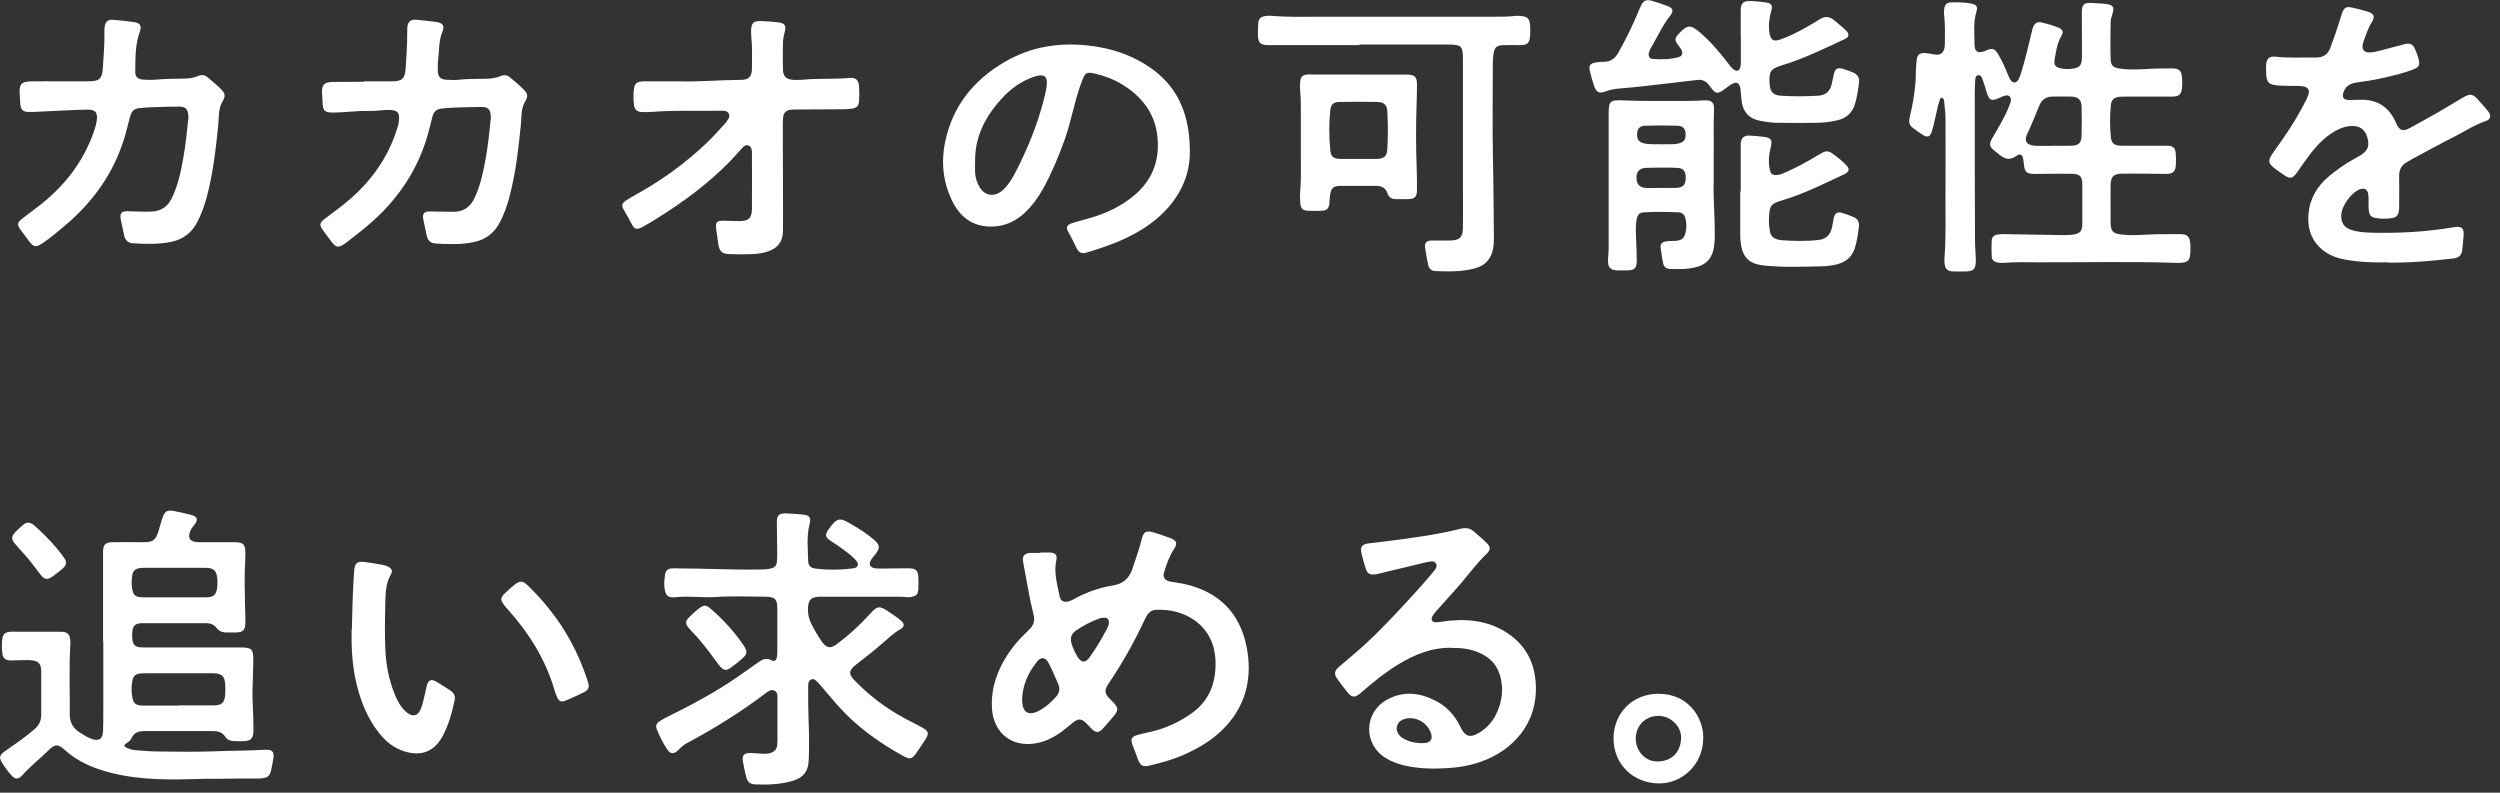
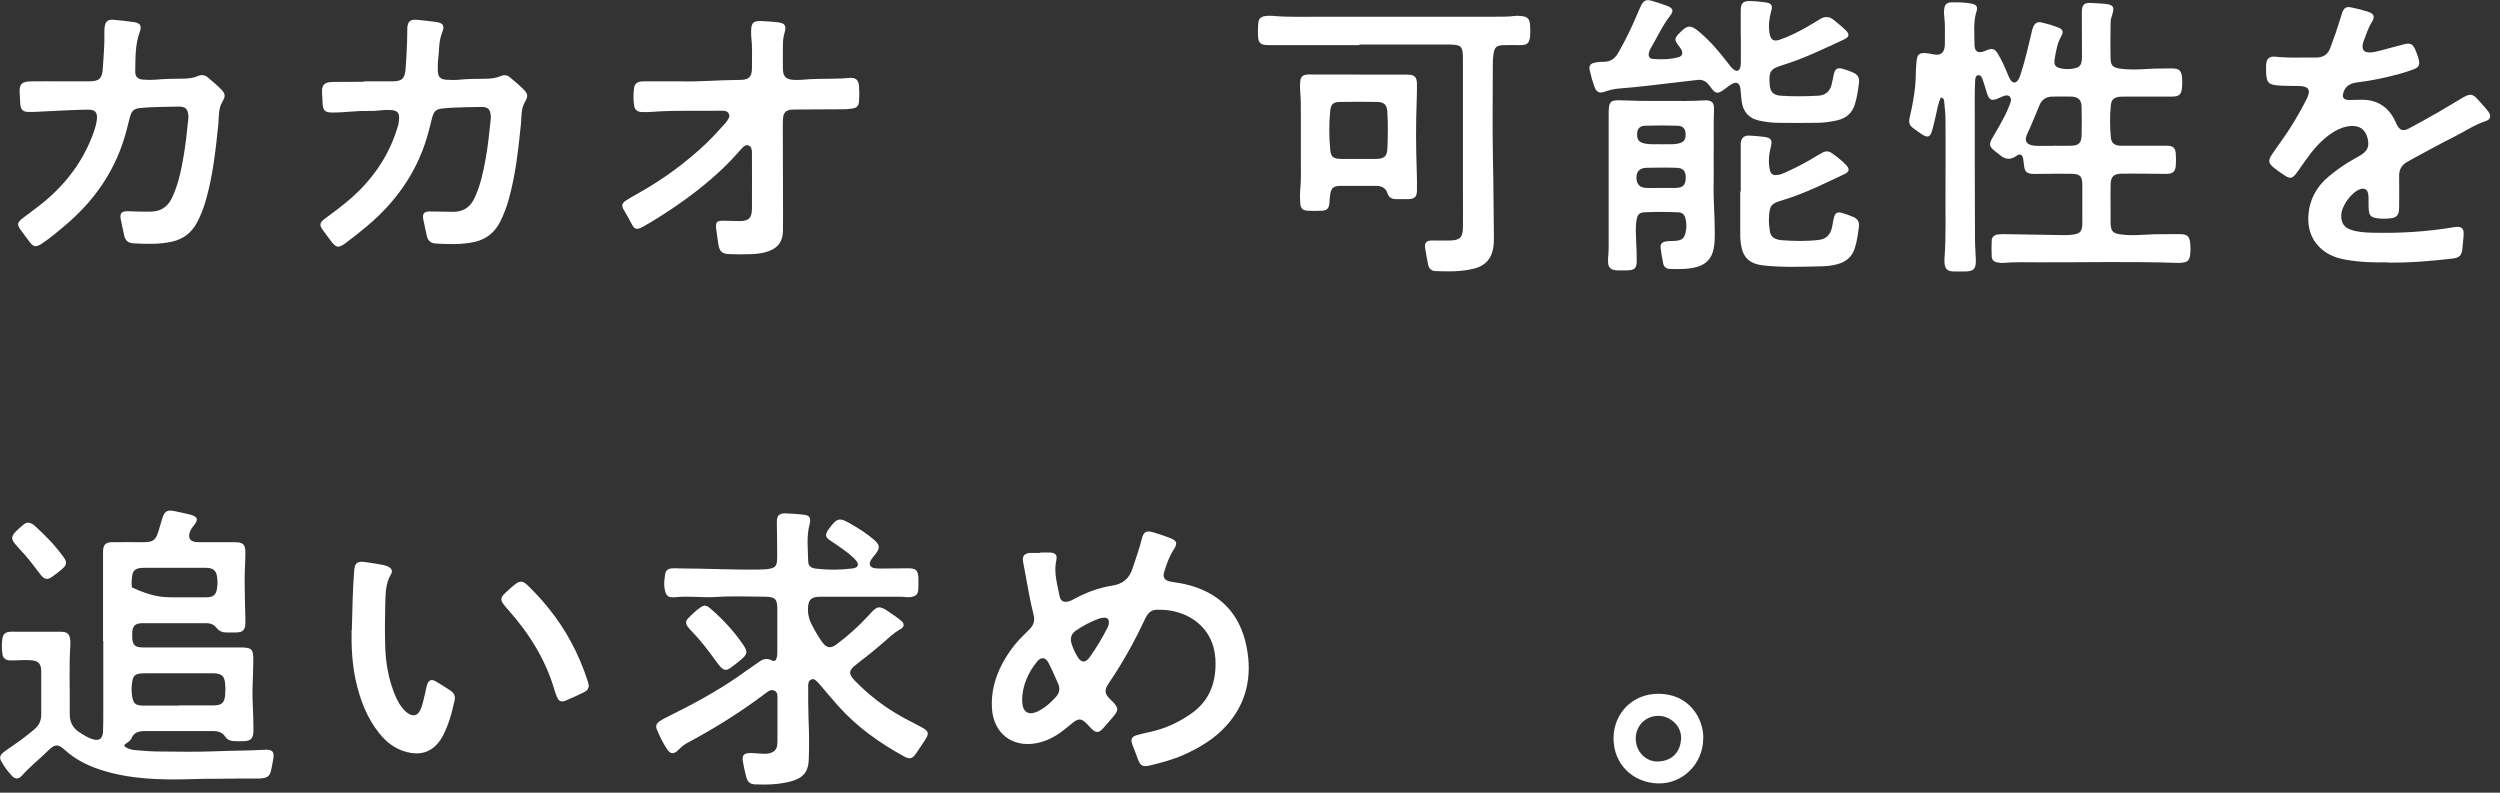
<svg xmlns="http://www.w3.org/2000/svg" width="205" height="65" viewBox="0 0 205 65" fill="none">
  <rect x="0" y="0" width="205" height="65" fill="#333333" stroke="none" />
  <g clip-path="url(#clip0_319_9260)">
    <g clip-path="url(#clip1_319_9260)">
      <path d="M159.15 8C158.93 8.45 158.87 8.91 158.76 9.37C158.65 9.84 158.55 10.32 158.41 10.78C158.27 11.24 158.05 11.3 157.64 11.04C157.43 10.9 157.22 10.76 157.02 10.61C156.56 10.29 156.48 10.11 156.61 9.56C156.81 8.72 156.96 7.87 157.05 7.01C157.11 6.45 157.08 5.9 157.13 5.34C157.19 4.61 157.17 4.19 158.25 4.4C158.41 4.43 158.57 4.47 158.73 4.48C159.11 4.52 159.35 4.35 159.44 3.97C159.48 3.81 159.48 3.65 159.48 3.49C159.48 2.74 159.51 1.98 159.42 1.23C159.4 1.09 159.4 0.94 159.42 0.8C159.46 0.35 159.62 0.2 160.07 0.19C160.61 0.19 161.15 0.19 161.68 0.3C162.06 0.38 162.19 0.55 162.08 0.91C161.79 1.81 161.91 2.73 161.91 3.64C161.91 4.25 162.19 4.4 162.75 4.19C162.8 4.17 162.85 4.14 162.9 4.12C163.37 3.93 163.58 3.99 163.84 4.43C164.14 4.94 164.39 5.48 164.61 6.03C164.68 6.2 164.75 6.37 164.84 6.52C165.05 6.85 165.31 6.85 165.51 6.52C165.61 6.35 165.67 6.16 165.73 5.97C166.08 4.87 166.33 3.75 166.6 2.63C166.63 2.51 166.65 2.38 166.7 2.27C166.84 1.89 167.06 1.75 167.45 1.85C167.89 1.95 168.32 2.08 168.74 2.24C169.16 2.4 169.24 2.6 169.01 2.99C168.69 3.55 168.6 4.18 168.49 4.79C168.39 5.37 168.54 5.53 169.11 5.63C169.45 5.69 169.79 5.67 170.13 5.6C170.49 5.52 170.65 5.36 170.7 4.98C170.72 4.8 170.72 4.62 170.72 4.44C170.72 3.31 170.71 2.17 170.71 1.04C170.71 0.35 170.9 0.19 171.6 0.25C171.98 0.28 172.36 0.28 172.73 0.33C173.29 0.41 173.39 0.6 173.22 1.14C173.14 1.38 173.07 1.63 173.07 1.88C173.06 2.85 173.04 3.82 173.07 4.79C173.08 5.38 173.26 5.54 173.85 5.63C174.57 5.73 175.29 5.7 176 5.66C176.7 5.61 177.4 5.62 178.1 5.61C178.69 5.61 178.88 5.79 178.93 6.37C178.95 6.62 178.95 6.87 178.93 7.12C178.89 7.74 178.71 7.92 178.1 7.92C176.86 7.92 175.62 7.92 174.38 7.92C174.2 7.92 174.02 7.92 173.84 7.93C173.36 7.98 173.14 8.15 173.09 8.62C173 9.5 173.01 10.38 173.09 11.26C173.13 11.75 173.4 11.95 173.95 11.95C175.05 11.95 176.14 11.95 177.24 11.95C177.42 11.95 177.6 11.95 177.78 11.95C178.19 11.98 178.36 12.12 178.41 12.54C178.44 12.86 178.44 13.19 178.42 13.51C178.39 14.06 178.2 14.25 177.65 14.26C177.04 14.26 176.43 14.25 175.82 14.24C175.21 14.24 174.6 14.23 173.99 14.24C173.31 14.26 173.09 14.47 173.07 15.16C173.05 15.81 173.07 16.46 173.07 17.1C173.07 17.51 173.06 17.93 173.07 18.34C173.1 18.96 173.26 19.13 173.87 19.22C174.51 19.31 175.16 19.29 175.81 19.25C176.8 19.18 177.79 19.21 178.78 19.2C179.36 19.2 179.55 19.39 179.6 19.97C179.63 20.31 179.63 20.65 179.58 20.99C179.53 21.29 179.38 21.48 179.06 21.52C178.92 21.54 178.77 21.57 178.63 21.56C174.84 21.43 171.04 21.52 167.25 21.51C166.24 21.51 165.24 21.47 164.23 21.56C164.07 21.57 163.91 21.54 163.75 21.51C163.49 21.46 163.33 21.29 163.32 21.03C163.3 20.6 163.3 20.17 163.32 19.74C163.32 19.45 163.51 19.28 163.79 19.23C163.98 19.2 164.18 19.2 164.38 19.2C166 19.22 167.62 19.25 169.23 19.28C169.54 19.28 169.84 19.27 170.14 19.21C170.54 19.13 170.69 18.96 170.74 18.56C170.76 18.42 170.75 18.27 170.75 18.13C170.75 17.14 170.75 16.15 170.75 15.16C170.75 14.45 170.56 14.26 169.85 14.25C168.93 14.24 168.02 14.25 167.1 14.26C166.92 14.26 166.74 14.27 166.56 14.25C166.2 14.2 166.06 14.07 165.99 13.71C165.95 13.48 165.94 13.24 165.9 13.02C165.83 12.65 165.63 12.57 165.33 12.79C164.897 13.11 164.467 13.097 164.04 12.75C163.89 12.63 163.73 12.51 163.57 12.38C163.12 12.02 163.08 11.83 163.37 11.32C163.57 10.96 163.79 10.61 163.99 10.25C164.27 9.75 164.54 9.24 164.75 8.7C164.8 8.57 164.86 8.43 164.89 8.29C164.94 7.96 164.74 7.76 164.42 7.84C164.21 7.89 164.02 8 163.82 8.08C163.3 8.29 163.12 8.21 162.94 7.67C162.82 7.31 162.73 6.94 162.6 6.59C162.53 6.4 162.46 6.12 162.19 6.17C161.97 6.22 161.97 6.48 161.96 6.68C161.94 7.06 161.93 7.44 161.93 7.81C161.93 11.75 161.93 15.69 161.95 19.63C161.95 20.2 162.01 20.78 162.02 21.35C162.02 22.07 161.84 22.25 161.14 22.26C160.82 22.26 160.49 22.27 160.17 22.26C159.68 22.24 159.5 22.06 159.45 21.57C159.44 21.43 159.43 21.28 159.45 21.14C159.59 19.31 159.51 17.47 159.53 15.64C159.55 13.64 159.53 11.65 159.53 9.65C159.53 9.2 159.45 8.75 159.42 8.31C159.42 8.2 159.4 8.09 159.22 8.01L159.15 8ZM168.35 11.95C168.85 11.95 169.36 11.97 169.86 11.95C170.45 11.93 170.67 11.72 170.69 11.12C170.71 10.33 170.71 9.54 170.69 8.75C170.68 8.19 170.41 7.94 169.85 7.92C169.35 7.9 168.84 7.92 168.34 7.92C167.79 7.91 167.42 8.16 167.22 8.67C166.97 9.29 166.71 9.9 166.45 10.51C166.36 10.72 166.24 10.93 166.17 11.15C166.03 11.56 166.17 11.8 166.59 11.91C166.74 11.95 166.91 11.96 167.07 11.96C167.5 11.96 167.93 11.96 168.36 11.96L168.35 11.95Z" fill="white" />
-       <path d="M8.45 52.55C8.45 50.19 8.45 47.84 8.45 45.48C8.45 45.39 8.45 45.3 8.45 45.21C8.47 44.66 8.65 44.47 9.21 44.46C10.06 44.45 10.9 44.46 11.75 44.46C12.56 44.46 12.75 44.31 13 43.55C13.11 43.19 13.2 42.82 13.32 42.46C13.5 41.93 13.71 41.8 14.25 41.9C14.69 41.99 15.13 42.08 15.57 42.19C16.22 42.36 16.3 42.6 15.88 43.11C15.73 43.29 15.6 43.49 15.54 43.72C15.44 44.14 15.6 44.38 16.03 44.44C16.19 44.46 16.35 44.46 16.51 44.46C17.43 44.46 18.35 44.46 19.26 44.46C19.94 44.46 20.13 44.65 20.12 45.34C20.12 46.06 20.06 46.78 20.06 47.5C20.06 48.58 20.1 49.66 20.12 50.74C20.12 50.88 20.12 51.03 20.12 51.17C20.08 51.67 19.91 51.84 19.41 51.86C19.16 51.87 18.91 51.86 18.65 51.86C18.29 51.88 17.98 51.78 17.75 51.48C17.54 51.2 17.24 51.1 16.9 51.1C15.17 51.1 13.45 51.1 11.72 51.1C11.05 51.1 10.85 51.32 10.84 51.98C10.84 52.05 10.84 52.12 10.84 52.2C10.86 52.9 11.04 53.09 11.76 53.09C14.4 53.09 17.05 53.09 19.69 53.09C20.65 53.09 20.78 53.21 20.77 54.17C20.77 54.89 20.73 55.61 20.71 56.33C20.67 57.43 20.79 58.52 20.78 59.62C20.78 59.76 20.78 59.91 20.78 60.05C20.74 60.54 20.56 60.74 20.08 60.77C19.78 60.79 19.47 60.78 19.16 60.77C18.88 60.75 18.63 60.66 18.47 60.41C18.24 60.06 17.9 59.95 17.5 59.95C15.61 59.95 13.72 59.95 11.83 59.95C11.36 59.95 10.98 60.07 10.78 60.54C10.69 60.74 10.5 60.86 10.32 60.98C10.14 61.09 10.17 61.21 10.35 61.3C10.58 61.41 10.82 61.49 11.07 61.51C11.64 61.55 12.22 61.61 12.79 61.62C14.37 61.63 15.96 61.67 17.54 61.61C18.94 61.55 20.34 61.56 21.74 61.48C22.32 61.45 22.51 61.64 22.41 62.21C22.36 62.53 22.3 62.85 22.23 63.16C22.13 63.61 21.96 63.76 21.5 63.82C21.34 63.84 21.18 63.84 21.02 63.84C19.94 63.84 18.86 63.84 17.78 63.86C17.08 63.86 16.38 63.86 15.68 63.89C13.16 63.96 10.64 63.91 8.21 63.11C7.14 62.76 6.15 62.26 5.31 61.49C4.77 61 4.5 61 3.97 61.53C3.27 62.23 2.48 62.83 1.82 63.58C1.52 63.92 1.25 63.92 0.95 63.59C0.63 63.25 0.36 62.87 0.12 62.46C-0.06 62.14 -0.02 61.94 0.27 61.7C0.52 61.5 0.8 61.33 1.06 61.14C1.67 60.72 2.26 60.28 2.82 59.8C3.19 59.49 3.38 59.11 3.38 58.63C3.38 57.44 3.38 56.26 3.38 55.07C3.38 54.42 3.16 54.18 2.52 54.14C2.09 54.11 1.66 54.14 1.23 54.15C1.05 54.15 0.87 54.17 0.69 54.14C0.4 54.09 0.24 53.92 0.2 53.64C0.14 53.21 0.13 52.78 0.2 52.35C0.26 52 0.42 51.85 0.78 51.81C0.94 51.79 1.1 51.8 1.27 51.8C2.42 51.8 3.57 51.8 4.72 51.8C4.86 51.8 5.01 51.8 5.15 51.81C5.53 51.85 5.69 52.01 5.75 52.39C5.77 52.53 5.78 52.68 5.77 52.82C5.65 54.74 5.74 56.67 5.72 58.59C5.72 59.22 5.98 59.7 6.5 60.04C6.82 60.25 7.14 60.45 7.49 60.58C8.11 60.81 8.43 60.6 8.45 59.95C8.47 59.39 8.47 58.83 8.47 58.28C8.47 56.37 8.47 54.47 8.47 52.56H8.46L8.45 52.55ZM14.64 57.84C14.95 57.84 15.25 57.84 15.56 57.84C16.22 57.84 16.89 57.84 17.55 57.84C18.18 57.83 18.4 57.63 18.46 57.02C18.49 56.7 18.49 56.37 18.46 56.05C18.41 55.44 18.18 55.24 17.56 55.21C17.47 55.21 17.38 55.21 17.29 55.21C15.51 55.21 13.73 55.21 11.95 55.21C11.79 55.21 11.62 55.21 11.47 55.23C11.07 55.29 10.92 55.45 10.85 55.86C10.78 56.23 10.77 56.61 10.82 56.99C10.92 57.7 11.07 57.85 11.79 57.86C12.74 57.86 13.69 57.86 14.65 57.86L14.64 57.84ZM14.31 48.98C14.45 48.98 14.6 48.98 14.74 48.98C15.46 48.98 16.18 48.98 16.9 48.98C17.52 48.98 17.74 48.77 17.81 48.16C17.85 47.84 17.84 47.52 17.78 47.19C17.71 46.82 17.49 46.62 17.13 46.58C16.97 46.56 16.81 46.56 16.65 46.56C15.09 46.56 13.52 46.56 11.96 46.56C11.78 46.56 11.6 46.56 11.42 46.59C11.11 46.65 10.9 46.81 10.85 47.15C10.8 47.49 10.76 47.82 10.82 48.17C10.92 48.82 11.07 48.97 11.73 48.98C12.59 48.99 13.45 48.98 14.32 48.98H14.31Z" fill="white" />
+       <path d="M8.45 52.55C8.45 50.19 8.45 47.84 8.45 45.48C8.45 45.39 8.45 45.3 8.45 45.21C8.47 44.66 8.65 44.47 9.21 44.46C10.06 44.45 10.9 44.46 11.75 44.46C12.56 44.46 12.75 44.31 13 43.55C13.11 43.19 13.2 42.82 13.32 42.46C13.5 41.93 13.71 41.8 14.25 41.9C14.69 41.99 15.13 42.08 15.57 42.19C16.22 42.36 16.3 42.6 15.88 43.11C15.73 43.29 15.6 43.49 15.54 43.72C15.44 44.14 15.6 44.38 16.03 44.44C16.19 44.46 16.35 44.46 16.51 44.46C17.43 44.46 18.35 44.46 19.26 44.46C19.94 44.46 20.13 44.65 20.12 45.34C20.12 46.06 20.06 46.78 20.06 47.5C20.06 48.58 20.1 49.66 20.12 50.74C20.12 50.88 20.12 51.03 20.12 51.17C20.08 51.67 19.91 51.84 19.41 51.86C19.16 51.87 18.91 51.86 18.65 51.86C18.29 51.88 17.98 51.78 17.75 51.48C17.54 51.2 17.24 51.1 16.9 51.1C15.17 51.1 13.45 51.1 11.72 51.1C11.05 51.1 10.85 51.32 10.84 51.98C10.84 52.05 10.84 52.12 10.84 52.2C10.86 52.9 11.04 53.09 11.76 53.09C14.4 53.09 17.05 53.09 19.69 53.09C20.65 53.09 20.78 53.21 20.77 54.17C20.77 54.89 20.73 55.61 20.71 56.33C20.67 57.43 20.79 58.52 20.78 59.62C20.78 59.76 20.78 59.91 20.78 60.05C20.74 60.54 20.56 60.74 20.08 60.77C19.78 60.79 19.47 60.78 19.16 60.77C18.88 60.75 18.63 60.66 18.47 60.41C18.24 60.06 17.9 59.95 17.5 59.95C15.61 59.95 13.72 59.95 11.83 59.95C11.36 59.95 10.98 60.07 10.78 60.54C10.69 60.74 10.5 60.86 10.32 60.98C10.14 61.09 10.17 61.21 10.35 61.3C10.58 61.41 10.82 61.49 11.07 61.51C11.64 61.55 12.22 61.61 12.79 61.62C14.37 61.63 15.96 61.67 17.54 61.61C18.94 61.55 20.34 61.56 21.74 61.48C22.32 61.45 22.51 61.64 22.41 62.21C22.36 62.53 22.3 62.85 22.23 63.16C22.13 63.61 21.96 63.76 21.5 63.82C21.34 63.84 21.18 63.84 21.02 63.84C19.94 63.84 18.86 63.84 17.78 63.86C17.08 63.86 16.38 63.86 15.68 63.89C13.16 63.96 10.64 63.91 8.21 63.11C7.14 62.76 6.15 62.26 5.31 61.49C4.77 61 4.5 61 3.97 61.53C3.27 62.23 2.48 62.83 1.82 63.58C1.52 63.92 1.25 63.92 0.95 63.59C0.63 63.25 0.36 62.87 0.12 62.46C-0.06 62.14 -0.02 61.94 0.27 61.7C0.52 61.5 0.8 61.33 1.06 61.14C1.67 60.72 2.26 60.28 2.82 59.8C3.19 59.49 3.38 59.11 3.38 58.63C3.38 57.44 3.38 56.26 3.38 55.07C3.38 54.42 3.16 54.18 2.52 54.14C2.09 54.11 1.66 54.14 1.23 54.15C1.05 54.15 0.87 54.17 0.69 54.14C0.4 54.09 0.24 53.92 0.2 53.64C0.14 53.21 0.13 52.78 0.2 52.35C0.26 52 0.42 51.85 0.78 51.81C0.94 51.79 1.1 51.8 1.27 51.8C2.42 51.8 3.57 51.8 4.72 51.8C4.86 51.8 5.01 51.8 5.15 51.81C5.53 51.85 5.69 52.01 5.75 52.39C5.77 52.53 5.78 52.68 5.77 52.82C5.65 54.74 5.74 56.67 5.72 58.59C5.72 59.22 5.98 59.7 6.5 60.04C6.82 60.25 7.14 60.45 7.49 60.58C8.11 60.81 8.43 60.6 8.45 59.95C8.47 59.39 8.47 58.83 8.47 58.28C8.47 56.37 8.47 54.47 8.47 52.56H8.46L8.45 52.55ZM14.64 57.84C14.95 57.84 15.25 57.84 15.56 57.84C16.22 57.84 16.89 57.84 17.55 57.84C18.18 57.83 18.4 57.63 18.46 57.02C18.49 56.7 18.49 56.37 18.46 56.05C18.41 55.44 18.18 55.24 17.56 55.21C17.47 55.21 17.38 55.21 17.29 55.21C15.51 55.21 13.73 55.21 11.95 55.21C11.79 55.21 11.62 55.21 11.47 55.23C11.07 55.29 10.92 55.45 10.85 55.86C10.78 56.23 10.77 56.61 10.82 56.99C10.92 57.7 11.07 57.85 11.79 57.86C12.74 57.86 13.69 57.86 14.65 57.86L14.64 57.84ZM14.31 48.98C14.45 48.98 14.6 48.98 14.74 48.98C15.46 48.98 16.18 48.98 16.9 48.98C17.52 48.98 17.74 48.77 17.81 48.16C17.85 47.84 17.84 47.52 17.78 47.19C17.71 46.82 17.49 46.62 17.13 46.58C16.97 46.56 16.81 46.56 16.65 46.56C15.09 46.56 13.52 46.56 11.96 46.56C11.78 46.56 11.6 46.56 11.42 46.59C11.11 46.65 10.9 46.81 10.85 47.15C10.8 47.49 10.76 47.82 10.82 48.17C12.59 48.99 13.45 48.98 14.32 48.98H14.31Z" fill="white" />
      <path d="M70.8 48.93C69.63 48.93 68.46 48.93 67.29 48.93C66.5 48.93 66.26 49.19 66.25 49.96C66.25 50.36 66.33 50.75 66.51 51.11C66.77 51.64 67.07 52.16 67.41 52.64C67.78 53.14 68.09 53.21 68.59 52.84C69.55 52.13 70.43 51.33 71.23 50.46C71.27 50.42 71.3 50.38 71.34 50.34C71.93 49.68 72.12 49.65 72.84 50.14C73.2 50.38 73.56 50.62 73.89 50.9C74.19 51.15 74.17 51.4 73.84 51.59C73.28 51.9 72.83 52.34 72.36 52.75C71.67 53.35 70.95 53.92 70.22 54.48C69.58 54.97 69.55 55.26 70.11 55.83C71.3 57.05 72.64 58.07 74.14 58.88C74.63 59.14 75.13 59.39 75.62 59.66C76.15 59.95 76.2 60.14 75.88 60.64C75.63 61.02 75.39 61.39 75.13 61.76C74.82 62.22 74.61 62.29 74.14 62.03C72.11 60.92 70.24 59.59 68.69 57.84C68.2 57.29 67.73 56.72 67.25 56.16C67.2 56.11 67.16 56.05 67.11 56C66.94 55.85 66.79 55.6 66.52 55.72C66.27 55.83 66.27 56.1 66.27 56.33C66.27 57.21 66.27 58.09 66.3 58.97C66.35 60.07 66.36 61.16 66.32 62.26C66.29 63.29 65.86 63.8 64.86 64.07C63.9 64.33 62.91 64.36 61.92 64.32C61.48 64.3 61.29 64.11 61.18 63.67C61.08 63.27 60.99 62.86 60.92 62.46C60.83 61.95 60.99 61.75 61.51 61.75C61.89 61.75 62.26 61.8 62.64 61.81C62.84 61.81 63.03 61.81 63.22 61.73C63.52 61.62 63.7 61.42 63.73 61.1C63.74 60.99 63.75 60.88 63.75 60.78C63.75 59.63 63.75 58.48 63.75 57.33C63.75 57.08 63.79 56.79 63.53 56.65C63.25 56.49 63.01 56.67 62.79 56.84C60.75 58.38 58.58 59.74 56.32 60.94C56.05 61.09 55.83 61.29 55.61 61.51C55.25 61.87 54.97 61.85 54.69 61.42C54.36 60.92 54.1 60.39 53.87 59.84C53.74 59.53 53.81 59.34 54.09 59.14C54.26 59.02 54.46 58.92 54.65 58.82C56.65 57.83 58.62 56.79 60.46 55.52C61.02 55.13 61.58 54.74 62.14 54.34C62.49 54.08 62.83 53.91 63.28 54.15C63.51 54.27 63.64 54.17 63.7 53.9C63.74 53.73 63.74 53.54 63.74 53.36C63.74 52.21 63.74 51.06 63.74 49.91C63.74 49.12 63.55 48.94 62.74 48.93C61.41 48.93 60.07 48.86 58.75 48.95C57.63 49.03 56.53 48.85 55.41 48.97C54.74 49.04 54.57 48.84 54.48 48.15C54.44 47.79 54.49 47.43 54.54 47.08C54.58 46.79 54.77 46.64 55.05 46.61C55.26 46.59 55.48 46.6 55.7 46.61C57.89 46.61 60.09 46.74 62.28 46.7C62.59 46.7 62.89 46.69 63.19 46.62C63.55 46.53 63.67 46.4 63.71 46.03C63.73 45.85 63.73 45.67 63.73 45.49C63.73 44.61 63.71 43.73 63.7 42.85C63.7 42.25 63.87 42.08 64.48 42.1C64.95 42.12 65.41 42.15 65.88 42.2C66.39 42.25 66.52 42.47 66.39 42.98C66.12 43.97 66.25 44.98 66.27 45.98C66.27 46.41 66.48 46.58 66.92 46.63C67.92 46.75 68.93 46.74 69.93 46.61C70.38 46.55 70.48 46.28 70.18 45.94C69.73 45.44 69.17 45.08 68.63 44.69C68.43 44.54 68.2 44.42 68 44.27C67.69 44.03 67.67 43.86 67.86 43.53C67.86 43.51 67.88 43.5 67.89 43.48C68.65 42.39 68.86 42.43 69.8 42.98C70.46 43.36 71.09 43.76 71.67 44.26C72.16 44.69 72.18 44.94 71.78 45.45C71.66 45.61 71.52 45.75 71.42 45.92C71.21 46.29 71.34 46.54 71.77 46.6C71.95 46.62 72.13 46.62 72.31 46.62C73.03 46.62 73.75 46.6 74.47 46.6C75.12 46.6 75.29 46.77 75.31 47.43C75.31 47.74 75.32 48.04 75.3 48.35C75.27 48.74 75.12 48.87 74.73 48.95C74.42 49.01 74.12 48.93 73.82 48.93C72.81 48.93 71.81 48.93 70.8 48.93Z" fill="white" />
      <path d="M85.28 45.31C85.57 45.31 85.86 45.29 86.14 45.31C86.55 45.34 86.71 45.53 86.62 45.92C86.39 46.95 86.7 47.92 86.89 48.9C86.97 49.31 87.27 49.43 87.68 49.3C87.82 49.26 87.95 49.19 88.07 49.12C89.06 48.58 90.11 48.19 91.21 48.02C92.1 47.88 92.61 47.43 92.88 46.58C93.13 45.79 93.43 45.02 93.62 44.21C93.76 43.61 93.99 43.47 94.6 43.66C95.06 43.8 95.53 43.95 95.98 44.13C96.51 44.34 96.57 44.56 96.26 45.04C95.89 45.6 95.67 46.23 95.47 46.87C95.32 47.34 95.49 47.59 95.96 47.69C96.35 47.77 96.74 47.8 97.13 47.89C99.95 48.53 101.69 50.26 102.23 53.09C102.69 55.48 102.22 57.68 100.55 59.52C99.59 60.58 98.39 61.3 97.1 61.88C96.21 62.28 95.27 62.53 94.33 62.76C93.68 62.92 93.5 62.8 93.28 62.18C93.15 61.81 93 61.44 92.86 61.07C92.69 60.61 92.79 60.4 93.26 60.27C93.76 60.13 94.28 60.04 94.78 59.9C95.85 59.61 96.83 59.12 97.73 58.48C98.96 57.6 99.56 56.39 99.66 54.9C99.7 54.29 99.67 53.68 99.51 53.08C99.04 51.36 97.57 50.26 95.71 50.03C95.44 50 95.17 50 94.9 50C94.5 49.99 94.21 50.18 94.02 50.52C93.94 50.66 93.86 50.8 93.8 50.95C92.97 52.71 92.02 54.4 90.93 56.01C90.53 56.6 90.55 56.88 91.08 57.38C91.85 58.11 91.72 58.27 91.11 58.97C90.88 59.23 90.67 59.49 90.44 59.74C90.11 60.1 89.88 60.11 89.53 59.78C89.37 59.63 89.24 59.46 89.08 59.31C88.68 58.92 88.44 58.9 88 59.24C87.69 59.48 87.39 59.75 87.08 59.98C86.44 60.45 85.74 60.81 84.94 60.95C82.96 61.3 81.46 60.1 81.34 58.08C81.26 56.76 81.59 55.55 82.2 54.4C82.66 53.54 83.24 52.76 83.94 52.08C84.11 51.92 84.27 51.75 84.44 51.58C84.76 51.26 84.87 50.88 84.76 50.44C84.43 49.15 84.23 47.83 83.98 46.53C83.94 46.34 83.9 46.14 83.88 45.95C83.85 45.59 84 45.42 84.35 45.35C84.39 45.35 84.42 45.34 84.46 45.34C84.75 45.34 85.04 45.34 85.32 45.34L85.28 45.31ZM83.82 57.33C83.82 57.38 83.82 57.44 83.82 57.49C83.84 58.41 84.34 58.72 85.16 58.3C85.73 58.01 86.19 57.59 86.61 57.12C86.88 56.81 86.94 56.45 86.77 56.07C86.52 55.5 86.27 54.92 85.98 54.36C85.74 53.89 85.37 53.84 85.05 54.24C84.32 55.14 83.86 56.15 83.81 57.33H83.82ZM90.93 51.06C90.93 50.78 90.82 50.65 90.55 50.65C90.41 50.65 90.26 50.67 90.13 50.72C89.45 50.97 88.82 51.3 88.22 51.71C87.84 51.97 87.74 52.33 87.86 52.75C87.97 53.13 88.14 53.49 88.34 53.83C88.66 54.37 89 54.39 89.37 53.87C89.9 53.12 90.37 52.34 90.79 51.52C90.87 51.38 90.92 51.22 90.93 51.06Z" fill="white" />
      <path d="M195.76 21.51C194.67 21.54 193.49 21.5 192.32 21.29C191.51 21.15 190.76 20.84 190.17 20.24C189.45 19.51 189.22 18.6 189.29 17.61C189.39 16.32 189.98 15.28 190.97 14.46C191.61 13.93 192.28 13.45 193.01 13.05C193.2 12.95 193.39 12.84 193.57 12.73C194.17 12.36 194.32 11.96 194.12 11.26C193.93 10.62 193.51 10.31 192.84 10.33C192.33 10.35 191.86 10.52 191.42 10.78C190.67 11.23 190.06 11.84 189.52 12.52C189.18 12.96 188.86 13.42 188.54 13.88C187.95 14.74 187.85 14.76 187.02 14.17C186.85 14.04 186.66 13.92 186.5 13.79C186 13.39 185.96 13.18 186.31 12.65C186.53 12.32 186.76 12 186.99 11.68C187.78 10.58 188.48 9.43 189.09 8.23C189.11 8.18 189.14 8.13 189.16 8.09C189.51 7.37 189.32 7.07 188.5 7.05C187.98 7.04 187.46 7.05 186.94 7.02C185.99 6.96 185.84 6.79 185.82 5.83C185.82 5.67 185.81 5.51 185.82 5.34C185.85 4.8 186.08 4.59 186.62 4.65C187.66 4.77 188.7 4.7 189.75 4.72C189.82 4.72 189.89 4.72 189.97 4.72C190.51 4.7 190.88 4.47 191.08 3.94C191.4 3.1 191.69 2.25 191.95 1.39C191.99 1.27 192.02 1.15 192.06 1.03C192.22 0.64 192.39 0.52 192.81 0.61C193.27 0.7 193.72 0.82 194.17 0.96C194.67 1.12 194.77 1.36 194.49 1.81C194.18 2.3 194.02 2.86 193.81 3.39C193.78 3.47 193.76 3.56 193.74 3.65C193.68 4.1 193.85 4.29 194.3 4.3C194.63 4.3 194.94 4.21 195.25 4.13C195.88 3.97 196.5 3.79 197.13 3.63C197.62 3.5 197.84 3.6 198.04 4.04C198.16 4.32 198.27 4.61 198.34 4.9C198.44 5.3 198.34 5.52 197.95 5.67C197.55 5.83 197.13 5.95 196.72 6.07C195.61 6.37 194.48 6.61 193.34 6.75C192.84 6.81 192.39 6.97 192.19 7.5C192.01 7.97 192.15 8.2 192.64 8.2C193.02 8.2 193.4 8.17 193.77 8.18C194.96 8.21 195.82 8.77 196.35 9.82C196.41 9.93 196.45 10.05 196.51 10.16C196.76 10.69 197.03 10.8 197.54 10.53C198.37 10.09 199.18 9.63 199.99 9.17C200.65 8.79 201.29 8.39 201.94 8.01C202.57 7.65 202.77 7.68 203.24 8.22C203.51 8.53 203.8 8.83 204.05 9.16C204.3 9.51 204.22 9.8 203.83 9.93C202.91 10.23 202.12 10.77 201.27 11.2C200.11 11.78 198.98 12.41 197.84 13.02C197.7 13.1 197.56 13.18 197.42 13.26C196.94 13.51 196.72 13.9 196.73 14.44C196.75 15.21 196.73 15.99 196.73 16.76C196.73 16.94 196.73 17.12 196.71 17.3C196.67 17.62 196.5 17.82 196.17 17.88C195.72 17.95 195.27 17.96 194.83 17.88C194.42 17.81 194.28 17.65 194.24 17.23C194.21 16.94 194.23 16.65 194.22 16.37C194.22 16.21 194.22 16.04 194.19 15.89C194.12 15.52 193.87 15.39 193.51 15.52C192.79 15.79 191.99 16.91 191.98 17.67C191.98 18.29 192.21 18.65 192.8 18.85C193.33 19.03 193.89 19.06 194.45 19.08C196.72 19.14 198.98 19.01 201.22 18.63C201.88 18.52 202.08 18.72 202.01 19.39C201.98 19.71 201.95 20.03 201.92 20.36C201.87 20.93 201.69 21.13 201.13 21.2C199.38 21.4 197.63 21.56 195.76 21.53V21.51Z" fill="white" />
-       <path d="M97.57 12.46C97.58 14.85 96.3 17.07 93.88 18.66C92.42 19.62 90.79 20.2 89.14 20.7C88.69 20.84 88.46 20.72 88.26 20.31C88.05 19.87 87.84 19.44 87.6 19.01C87.4 18.65 87.47 18.45 87.88 18.31C88.37 18.14 88.88 18.03 89.38 17.88C90.74 17.48 92.01 16.89 93.09 15.95C94.23 14.96 94.87 13.72 94.94 12.19C95.04 9.8 93.96 8.09 91.96 6.89C91.28 6.48 90.54 6.21 89.76 6.03C89.09 5.88 88.98 5.97 88.74 6.6C88.12 8.18 87.87 9.87 87.3 11.46C86.81 12.82 86.26 14.14 85.57 15.41C85.16 16.15 84.67 16.84 84.05 17.43C83.34 18.09 82.52 18.51 81.55 18.57C80.01 18.67 78.87 17.99 78.16 16.63C77.35 15.07 77.15 13.41 77.49 11.7C78.09 8.7 79.85 6.54 82.45 5.04C84.51 3.85 86.75 3.48 89.11 3.72C90.58 3.87 91.97 4.23 93.28 4.92C96.1 6.4 97.57 8.7 97.57 12.46ZM79.96 13.31C79.96 13.6 79.94 13.89 79.96 14.17C79.99 14.62 80.13 15.05 80.38 15.43C80.75 16 81.39 16.14 81.98 15.78C82.16 15.67 82.32 15.52 82.46 15.36C82.76 15.02 83 14.64 83.21 14.24C84.28 12.19 85.14 10.07 85.68 7.82C85.76 7.51 85.82 7.19 85.84 6.87C85.88 6.29 85.62 6.08 85.05 6.22C84.58 6.34 84.14 6.54 83.71 6.79C82.92 7.25 82.28 7.88 81.71 8.58C80.59 9.95 79.91 11.51 79.96 13.32V13.31Z" fill="white" />
-       <path d="M119.06 53.12C117.42 53.08 116 53.669 114.66 54.48C113.61 55.12 112.66 55.889 111.73 56.69C111.65 56.76 111.57 56.84 111.49 56.9C111.08 57.209 110.86 57.2 110.52 56.8C110.22 56.44 109.94 56.069 109.67 55.69C109.38 55.27 109.4 55.039 109.78 54.7C110.34 54.2 110.94 53.73 111.5 53.23C113.13 51.779 114.6 50.179 116.07 48.569C116.47 48.13 116.86 47.679 117.25 47.23C117.39 47.069 117.53 46.9 117.66 46.73C117.78 46.559 117.87 46.38 117.73 46.179C117.61 46.01 117.42 46.01 117.24 46.05C117.01 46.09 116.78 46.139 116.55 46.2C115.41 46.469 114.28 46.739 113.14 47.02C113.02 47.05 112.9 47.09 112.77 47.099C112.32 47.15 112.13 47.039 111.99 46.62C111.85 46.209 111.74 45.789 111.64 45.37C111.52 44.84 111.68 44.63 112.21 44.559C113.1 44.45 114 44.359 114.88 44.23C116.52 43.999 118.16 43.77 119.76 43.359C120.21 43.249 120.57 43.309 120.9 43.62C121.23 43.919 121.59 44.2 121.91 44.52C122.24 44.849 122.24 45.08 121.91 45.4C120.95 46.33 120.19 47.429 119.29 48.41C118.78 48.969 118.28 49.529 117.78 50.099C117.66 50.23 117.54 50.38 117.46 50.529C117.31 50.83 117.44 51.039 117.77 51.029C118.16 51.01 118.55 50.919 118.95 50.889C120.76 50.73 122.47 51.029 123.95 52.16C125.21 53.13 125.83 54.44 125.93 56.02C126.14 59.309 124.05 61.52 121.49 62.44C120.52 62.789 119.51 62.95 118.48 62.999C117.38 63.059 116.29 63.02 115.21 62.779C114.65 62.65 114.11 62.459 113.61 62.15C111.79 61.02 111.83 58.45 113.71 57.389C115.06 56.63 116.41 56.789 117.73 57.469C118.6 57.919 119.25 58.599 119.69 59.48C119.73 59.559 119.77 59.639 119.81 59.719C120.16 60.389 120.54 60.51 121.21 60.13C121.98 59.7 122.51 59.05 122.83 58.239C123.16 57.419 123.26 56.58 123.08 55.7C122.86 54.599 122.2 53.88 121.17 53.469C120.47 53.19 119.74 53.109 119.03 53.139L119.06 53.12ZM114.52 59.739C114.56 60.08 114.73 60.349 115.02 60.52C115.57 60.859 116.19 60.969 116.83 60.929C117.29 60.9 117.48 60.62 117.36 60.19C117.07 59.179 115.91 58.62 115.01 59.02C114.7 59.16 114.55 59.41 114.52 59.739Z" fill="white" />
      <path d="M55.76 6.67C57.2 6.72 58.96 6.56 60.72 6.55C61.41 6.55 61.66 6.29 61.66 5.59C61.66 4.71 61.7 3.83 61.6 2.95C61.59 2.84 61.59 2.73 61.59 2.63C61.59 1.87 61.75 1.69 62.5 1.73C62.93 1.75 63.36 1.78 63.79 1.83C64.36 1.89 64.5 2.11 64.34 2.66C64.25 2.97 64.2 3.29 64.2 3.62C64.2 4.3 64.18 4.99 64.2 5.67C64.21 6.27 64.45 6.51 65.06 6.55C65.53 6.58 65.99 6.52 66.46 6.49C67.52 6.44 68.58 6.49 69.64 6.39C70.15 6.34 70.4 6.55 70.44 7.05C70.47 7.46 70.47 7.88 70.44 8.29C70.41 8.71 70.26 8.85 69.83 8.91C69.58 8.95 69.33 8.96 69.08 8.96C67.82 8.97 66.56 8.98 65.3 8.98C65.14 8.98 64.97 8.98 64.82 9C64.46 9.05 64.27 9.24 64.22 9.59C64.19 9.82 64.19 10.06 64.19 10.29C64.19 12.77 64.21 15.25 64.21 17.74C64.21 18.17 64.21 18.6 64.2 19.03C64.17 19.82 63.76 20.34 63.02 20.6C62.58 20.76 62.11 20.82 61.64 20.84C61.05 20.86 60.45 20.86 59.86 20.84C59.18 20.82 58.99 20.63 58.89 19.94C58.84 19.58 58.79 19.23 58.74 18.87C58.65 18.2 58.74 18.09 59.39 18.1C59.8 18.1 60.22 18.13 60.63 18.13C61.39 18.13 61.65 17.88 61.66 17.13C61.67 15.62 61.66 14.11 61.66 12.6C61.66 12.55 61.66 12.49 61.66 12.44C61.64 12.24 61.61 12.03 61.4 11.94C61.16 11.83 60.99 12 60.84 12.16C60.51 12.51 60.19 12.89 59.86 13.23C58.1 15.03 56.1 16.51 53.97 17.85C53.54 18.12 53.11 18.38 52.67 18.62C52.21 18.86 52.02 18.81 51.8 18.37C51.6 17.99 51.39 17.61 51.17 17.24C50.94 16.87 50.98 16.67 51.35 16.43C51.68 16.21 52.03 16.03 52.37 15.83C54.4 14.69 56.27 13.32 57.96 11.71C58.49 11.2 58.98 10.64 59.48 10.1C59.53 10.05 59.57 9.99 59.61 9.93C59.72 9.75 59.88 9.57 59.77 9.34C59.65 9.08 59.4 9.08 59.17 9.08C57.28 9.11 55.39 9.03 53.51 9.17C53.22 9.19 52.93 9.2 52.65 9.19C52.24 9.17 52.04 9 51.99 8.61C51.93 8.16 51.93 7.71 51.99 7.26C52.03 6.89 52.22 6.72 52.59 6.68C52.73 6.66 52.88 6.67 53.02 6.67C53.83 6.67 54.64 6.67 55.77 6.67H55.76Z" fill="white" />
      <path d="M5.02 6.67C5.76 6.67 6.5 6.67 7.23 6.67C8.17 6.67 8.39 6.45 8.44 5.5C8.5 4.55 8.58 3.6 8.56 2.64C8.56 2.5 8.56 2.35 8.58 2.21C8.64 1.78 8.84 1.59 9.26 1.62C9.85 1.67 10.44 1.73 11.03 1.82C11.51 1.9 11.63 2.14 11.47 2.59C11.07 3.66 11.11 4.78 11.09 5.89C11.09 6.3 11.3 6.5 11.74 6.53C12.1 6.56 12.46 6.56 12.82 6.53C13.52 6.46 14.22 6.46 14.92 6.45C15.37 6.45 15.82 6.42 16.24 6.23C16.54 6.1 16.81 6.15 17.04 6.35C17.4 6.65 17.76 6.95 18.09 7.28C18.48 7.67 18.52 7.86 18.24 8.33C17.89 8.92 17.96 9.59 17.9 10.22C17.69 12.26 17.47 14.3 16.92 16.28C16.73 16.96 16.49 17.62 16.16 18.24C15.71 19.09 15.03 19.61 14.09 19.82C13.04 20.05 11.98 20.01 10.92 19.95C10.52 19.93 10.26 19.71 10.18 19.3C10.1 18.86 9.98 18.42 9.9 17.98C9.81 17.49 9.97 17.31 10.47 17.32C11.12 17.34 11.76 17.37 12.41 17.35C13.19 17.33 13.74 16.96 14.08 16.27C14.59 15.22 14.83 14.1 15.03 12.96C15.22 11.9 15.33 10.82 15.44 9.75C15.45 9.64 15.46 9.53 15.44 9.43C15.4 8.95 15.2 8.75 14.72 8.74C13.98 8.74 13.25 8.77 12.51 8.79C12.2 8.79 11.9 8.83 11.6 8.85C11.01 8.89 10.8 9.05 10.65 9.62C10.49 10.19 10.37 10.77 10.19 11.34C9.3 14.23 7.61 16.58 5.31 18.51C4.72 19.01 4.13 19.51 3.49 19.94C2.93 20.32 2.74 20.28 2.34 19.72C2.14 19.44 1.93 19.17 1.73 18.9C1.37 18.42 1.39 18.25 1.88 17.88C2.36 17.51 2.86 17.15 3.34 16.77C5.21 15.29 6.65 13.48 7.53 11.25C7.7 10.81 7.86 10.37 7.93 9.91C8.03 9.23 7.84 8.98 7.17 8.99C6.02 9.01 4.87 9.08 3.72 9.13C3.27 9.15 2.82 9.19 2.37 9.18C1.87 9.18 1.7 9 1.66 8.5C1.64 8.25 1.64 8 1.62 7.75C1.55 6.91 1.74 6.68 2.6 6.67C3.41 6.66 4.22 6.67 5.03 6.67C5.03 6.67 5.03 6.67 5.03 6.66L5.02 6.67Z" fill="white" />
      <path d="M29.85 6.67C30.62 6.67 31.4 6.67 32.17 6.67C32.96 6.67 33.19 6.45 33.26 5.66C33.32 4.93 33.35 4.19 33.38 3.45C33.4 3.05 33.38 2.66 33.4 2.26C33.44 1.77 33.66 1.58 34.14 1.62C34.68 1.67 35.21 1.72 35.75 1.8C36.36 1.89 36.48 2.11 36.25 2.69C35.96 3.39 36.03 4.14 35.93 4.87C35.89 5.17 35.9 5.48 35.9 5.79C35.91 6.3 36.1 6.51 36.61 6.54C36.95 6.56 37.3 6.57 37.63 6.54C38.33 6.46 39.03 6.47 39.73 6.46C40.18 6.46 40.63 6.42 41.05 6.24C41.35 6.11 41.62 6.16 41.85 6.37C42.21 6.67 42.57 6.97 42.9 7.3C43.29 7.68 43.33 7.88 43.05 8.35C42.7 8.94 42.78 9.61 42.71 10.24C42.5 12.28 42.28 14.32 41.73 16.3C41.55 16.96 41.31 17.6 41 18.21C40.55 19.08 39.86 19.63 38.9 19.84C37.85 20.07 36.79 20.03 35.73 19.97C35.33 19.95 35.07 19.73 34.99 19.31C34.91 18.87 34.79 18.43 34.71 17.99C34.62 17.5 34.78 17.33 35.28 17.34C35.91 17.34 36.54 17.37 37.17 17.37C38 17.37 38.57 16.98 38.91 16.24C39.4 15.2 39.63 14.1 39.83 12.98C40.02 11.92 40.13 10.84 40.24 9.77C40.25 9.66 40.26 9.55 40.24 9.45C40.2 8.97 40 8.77 39.51 8.77C38.77 8.77 38.04 8.8 37.3 8.82C36.98 8.83 36.65 8.86 36.33 8.89C35.8 8.93 35.59 9.1 35.45 9.6C35.29 10.19 35.16 10.79 34.98 11.37C34.09 14.26 32.4 16.61 30.1 18.54C29.54 19.01 28.96 19.47 28.37 19.91C27.74 20.38 27.55 20.33 27.1 19.71C26.91 19.45 26.71 19.19 26.52 18.93C26.16 18.45 26.18 18.27 26.67 17.91C27.37 17.4 28.06 16.88 28.71 16.32C30.47 14.79 31.78 12.95 32.51 10.72C32.61 10.43 32.7 10.14 32.72 9.83C32.77 9.24 32.6 9.05 32 9.02C31.77 9.01 31.53 9.01 31.3 9.04C30.91 9.09 30.51 9.11 30.12 9.1C29.18 9.08 28.25 9.23 27.32 9.23C26.62 9.23 26.47 9.08 26.45 8.38C26.45 8.15 26.42 7.91 26.41 7.68C26.36 6.99 26.56 6.74 27.24 6.72C27.96 6.7 28.68 6.72 29.4 6.71C29.54 6.71 29.69 6.71 29.83 6.71C29.83 6.71 29.83 6.7 29.83 6.69L29.85 6.67Z" fill="white" />
      <path d="M111.48 3.7C109.11 3.7 106.73 3.7 104.36 3.7C104.25 3.7 104.14 3.7 104.04 3.7C103.33 3.7 103.16 3.53 103.15 2.8C103.15 2.49 103.15 2.19 103.18 1.88C103.22 1.52 103.38 1.38 103.73 1.32C103.92 1.29 104.13 1.28 104.32 1.3C105.7 1.42 107.09 1.37 108.47 1.37C113.17 1.37 117.86 1.37 122.56 1.37C123.1 1.37 123.64 1.38 124.18 1.31C124.34 1.29 124.5 1.29 124.66 1.31C125.25 1.35 125.43 1.51 125.47 2.09C125.49 2.38 125.49 2.67 125.47 2.95C125.41 3.55 125.24 3.7 124.65 3.7C124.24 3.7 123.82 3.69 123.41 3.7C122.69 3.7 122.53 3.85 122.45 4.56C122.42 4.81 122.41 5.06 122.41 5.31C122.41 7.85 122.37 10.38 122.42 12.92C122.47 15.08 122.47 17.24 122.5 19.39C122.5 19.71 122.5 20.04 122.44 20.36C122.29 21.24 121.77 21.79 120.93 22.01C119.88 22.29 118.79 22.27 117.71 22.23C117.39 22.22 117.17 22.03 117.11 21.71C117.02 21.25 116.92 20.79 116.86 20.33C116.8 19.91 116.96 19.73 117.4 19.72C117.9 19.71 118.41 19.74 118.91 19.72C119.69 19.71 119.95 19.46 119.96 18.68C119.98 17.67 119.96 16.67 119.96 15.66C119.96 12.06 119.96 8.46 119.96 4.87C119.96 3.77 119.85 3.66 118.76 3.65C116.33 3.65 113.9 3.65 111.47 3.65C111.47 3.66 111.47 3.67 111.47 3.69L111.48 3.7Z" fill="white" />
      <path d="M142.74 3.02C142.74 2.32 142.74 1.62 142.74 0.92C142.74 0.23 142.92 0.06 143.62 0.09C144.01 0.1 144.41 0.15 144.8 0.2C145.26 0.26 145.38 0.46 145.24 0.91C145.07 1.51 145 2.11 145.1 2.72C145.19 3.28 145.43 3.43 145.96 3.25C146.69 3 147.38 2.65 148.06 2.27C148.45 2.05 148.84 1.82 149.22 1.58C149.64 1.31 150.03 1.34 150.4 1.66C150.73 1.94 151.07 2.2 151.38 2.51C151.68 2.81 151.63 3.04 151.24 3.22C149.58 3.99 147.93 4.8 146.17 5.34C145.16 5.65 145.04 5.85 145.11 6.9C145.15 7.54 145.4 7.81 146.05 7.85C147.06 7.92 148.06 7.9 149.07 7.85C149.66 7.82 150.05 7.52 150.19 6.94C150.26 6.66 150.31 6.38 150.37 6.1C150.48 5.64 150.66 5.52 151.1 5.64C151.39 5.72 151.68 5.83 151.96 5.95C152.32 6.1 152.49 6.39 152.44 6.77C152.37 7.36 152.28 7.94 152.11 8.52C151.89 9.27 151.39 9.7 150.64 9.87C150.09 9.99 149.54 10.07 148.98 10.07C147.92 10.091 146.86 10.081 145.8 10.07C145.3 10.07 144.8 10.001 144.3 9.9C143.44 9.73 142.94 9.2 142.82 8.33C142.77 7.99 142.76 7.65 142.72 7.31C142.66 6.79 142.4 6.65 141.95 6.93C141.7 7.08 141.49 7.27 141.25 7.43C140.85 7.69 140.67 7.66 140.38 7.29C140.27 7.15 140.17 7 140.05 6.87C139.83 6.63 139.55 6.52 139.23 6.55C137.86 6.71 136.48 6.87 135.11 7.03C134.32 7.12 133.54 7.2 132.75 7.26C132.37 7.29 132.01 7.37 131.65 7.5C131.15 7.69 130.91 7.58 130.73 7.08C130.58 6.66 130.46 6.22 130.36 5.78C130.27 5.39 130.4 5.21 130.8 5.13C131.03 5.08 131.26 5.06 131.5 5.07C132.05 5.07 132.41 4.82 132.68 4.36C133.25 3.36 133.76 2.33 134.21 1.27C134.33 0.99 134.44 0.7 134.58 0.43C134.78 0.04 135 -0.06 135.42 0.06C135.87 0.19 136.32 0.33 136.75 0.5C137.2 0.68 137.25 0.9 136.96 1.28C136.3 2.12 135.87 3.1 135.33 4.01C135.27 4.12 135.23 4.24 135.2 4.36C135.16 4.62 135.26 4.81 135.52 4.83C136.24 4.89 136.96 4.88 137.66 4.68C137.95 4.6 138.02 4.35 137.87 4.07C137.78 3.9 137.64 3.75 137.53 3.59C137.33 3.29 137.34 3.14 137.57 2.87C137.59 2.84 137.62 2.82 137.64 2.79C138.38 2.01 138.61 1.99 139.43 2.69C140.28 3.42 141 4.27 141.68 5.16C141.81 5.33 141.94 5.51 142.1 5.65C142.41 5.93 142.66 5.83 142.73 5.41C142.75 5.25 142.75 5.09 142.75 4.93C142.75 4.3 142.75 3.67 142.75 3.04L142.74 3.02Z" fill="white" />
      <path d="M140.52 12.75C140.52 13.66 140.53 14.33 140.52 14.99C140.48 16.36 140.62 17.72 140.61 19.09C140.61 19.54 140.61 19.99 140.51 20.43C140.36 21.16 139.94 21.65 139.21 21.87C138.46 22.09 137.68 22.08 136.91 22.05C136.63 22.04 136.43 21.87 136.38 21.6C136.3 21.18 136.22 20.75 136.17 20.32C136.14 20.02 136.27 19.85 136.59 19.8C136.85 19.75 137.13 19.77 137.39 19.75C137.92 19.71 138.12 19.54 138.23 19.01C138.31 18.63 138.3 18.26 138.2 17.89C138.12 17.59 137.94 17.42 137.63 17.41C136.7 17.37 135.76 17.36 134.83 17.41C134.43 17.43 134.28 17.59 134.2 18.02C134.09 18.64 134.15 19.27 134.17 19.9C134.19 20.4 134.22 20.91 134.21 21.41C134.21 22 134.03 22.16 133.42 22.17C133.15 22.17 132.88 22.17 132.61 22.17C132.05 22.15 131.84 21.92 131.86 21.36C131.86 21.02 131.91 20.68 131.91 20.34C131.91 16.67 131.91 13.01 131.91 9.34C131.91 8.31 132.01 8.18 133.06 8.23C134.75 8.31 136.44 8.26 138.13 8.28C138.67 8.28 139.21 8.26 139.75 8.23C140.37 8.2 140.58 8.4 140.55 9.02C140.49 10.35 140.55 11.68 140.52 12.76V12.75ZM136.18 15.41C136.59 15.41 137 15.42 137.42 15.41C138 15.39 138.21 15.18 138.23 14.63C138.25 14.04 138.04 13.77 137.47 13.76C136.65 13.73 135.82 13.74 135 13.76C134.43 13.78 134.17 14.08 134.19 14.62C134.21 15.13 134.47 15.39 135.01 15.41C135.4 15.43 135.8 15.41 136.19 15.41H136.18ZM136.29 11.83C136.72 11.81 137.17 11.87 137.62 11.77C138.07 11.66 138.23 11.47 138.22 11.02C138.22 10.59 138.03 10.33 137.58 10.31C136.68 10.28 135.78 10.28 134.89 10.31C134.43 10.33 134.25 10.58 134.24 11.01C134.24 11.46 134.39 11.66 134.84 11.76C135.32 11.87 135.81 11.81 136.31 11.83H136.29Z" fill="white" />
      <path d="M111.41 6.12C112.65 6.12 113.89 6.12 115.13 6.12C115.24 6.12 115.35 6.12 115.45 6.12C116 6.14 116.18 6.31 116.19 6.88C116.19 7.33 116.19 7.78 116.17 8.23C116.1 10.12 116.1 12 116.17 13.89C116.19 14.46 116.2 15.04 116.19 15.62C116.18 16.16 116 16.31 115.46 16.33C115.14 16.33 114.81 16.33 114.49 16.33C114.15 16.33 113.89 16.21 113.78 15.87C113.63 15.4 113.29 15.24 112.83 15.24C111.88 15.24 110.92 15.24 109.97 15.24C109.32 15.24 109.14 15.41 109.06 16.05C109.03 16.26 109.03 16.48 109.01 16.69C108.96 17.1 108.81 17.26 108.39 17.28C108.01 17.3 107.63 17.3 107.26 17.28C106.82 17.26 106.65 17.1 106.62 16.65C106.6 16.29 106.59 15.93 106.62 15.57C106.7 14.78 106.67 13.99 106.67 13.2C106.67 11.89 106.67 10.57 106.67 9.26C106.67 8.68 106.67 8.11 106.62 7.54C106.59 7.26 106.59 6.96 106.62 6.68C106.65 6.29 106.82 6.15 107.21 6.11C107.35 6.1 107.5 6.11 107.64 6.11C108.9 6.11 110.16 6.11 111.42 6.11L111.41 6.12ZM111.37 13.03C111.87 13.03 112.38 13.03 112.88 13.03C113.48 13.02 113.73 12.82 113.76 12.25C113.82 11.21 113.82 10.17 113.76 9.13C113.73 8.6 113.49 8.38 112.97 8.36C111.93 8.34 110.89 8.34 109.85 8.36C109.33 8.36 109.13 8.56 109.08 9.07C108.97 10.14 108.98 11.22 109.08 12.29C109.13 12.86 109.34 13.02 109.93 13.03C110.41 13.04 110.9 13.03 111.38 13.03H111.37Z" fill="white" />
      <path d="M142.74 15.69C142.74 14.52 142.74 13.35 142.74 12.18C142.74 12.04 142.74 11.889 142.74 11.749C142.79 11.3 143.01 11.1 143.45 11.12C143.84 11.139 144.24 11.169 144.63 11.22C145.25 11.3 145.35 11.479 145.2 12.079C145.05 12.68 144.99 13.28 145.12 13.899C145.2 14.28 145.35 14.38 145.73 14.35C146 14.329 146.25 14.21 146.49 14.1C147.36 13.71 148.2 13.259 149.01 12.759C149.16 12.669 149.32 12.579 149.48 12.499C149.73 12.37 149.97 12.389 150.2 12.55C150.63 12.85 151.04 13.169 151.4 13.55C151.69 13.86 151.64 14.089 151.26 14.27C149.62 15.04 148 15.86 146.25 16.39C145.23 16.7 145.07 16.759 145.05 18.099C145.05 18.39 145.09 18.669 145.13 18.959C145.18 19.32 145.4 19.54 145.74 19.63C145.83 19.649 145.91 19.68 146 19.689C147.06 19.77 148.12 19.799 149.17 19.669C149.77 19.599 150.09 19.22 150.22 18.669C150.28 18.41 150.31 18.14 150.37 17.88C150.48 17.45 150.66 17.34 151.08 17.47C151.39 17.559 151.69 17.669 151.99 17.799C152.33 17.939 152.48 18.22 152.43 18.579C152.36 19.169 152.28 19.759 152.1 20.329C151.89 21.02 151.42 21.45 150.72 21.649C150.27 21.779 149.8 21.829 149.33 21.84C147.77 21.869 146.2 21.939 144.64 21.77C144.28 21.73 143.93 21.66 143.61 21.48C143.16 21.22 142.92 20.809 142.81 20.309C142.74 19.98 142.7 19.64 142.7 19.29C142.7 18.099 142.7 16.919 142.7 15.729L142.74 15.69Z" fill="white" />
      <path d="M28.85 51.66C28.89 50.04 28.92 48.43 29.04 46.81C29.09 46.15 29.3 46 29.95 46.09C30.41 46.16 30.87 46.22 31.33 46.31C31.51 46.34 31.68 46.39 31.84 46.47C32.12 46.61 32.22 46.83 32.06 47.09C31.59 47.87 31.62 48.75 31.59 49.6C31.56 50.75 31.55 51.9 31.59 53.05C31.63 54.35 31.85 55.62 32.33 56.84C32.55 57.4 32.81 57.92 33.26 58.34C33.82 58.84 34.28 58.75 34.54 58.05C34.68 57.66 34.76 57.25 34.86 56.85C34.91 56.64 34.94 56.42 35 56.22C35.14 55.74 35.37 55.65 35.8 55.91C36.19 56.14 36.56 56.38 36.94 56.63C37.23 56.82 37.35 57.09 37.28 57.42C37.06 58.44 36.79 59.45 36.29 60.38C35.61 61.62 34.55 62.04 33.19 61.62C32.33 61.36 31.66 60.83 31.11 60.14C30.07 58.85 29.51 57.34 29.16 55.74C28.87 54.4 28.81 53.03 28.83 51.66H28.85Z" fill="white" />
      <path d="M139.66 60.59C139.65 62.62 137.98 64.29 135.97 64.24C133.91 64.19 132.29 62.67 132.31 60.5C132.33 58.55 133.8 56.89 135.99 56.89C138.54 56.89 139.72 58.96 139.67 60.59H139.66ZM134.13 60.56C134.13 61.62 134.96 62.5 136 62.44C137.19 62.38 137.82 61.59 137.85 60.52C137.88 59.55 136.99 58.71 136.01 58.7C134.94 58.69 134.13 59.5 134.13 60.57V60.56Z" fill="white" />
      <path d="M48.28 56.17C48.29 56.45 48.15 56.63 47.93 56.74C47.41 56.99 46.9 57.24 46.36 57.46C46.01 57.6 45.83 57.5 45.67 57.15C45.59 56.97 45.53 56.78 45.47 56.59C44.74 54.07 43.37 51.91 41.64 49.97C40.92 49.16 40.92 49.05 41.74 48.34C41.89 48.21 42.03 48.07 42.19 47.95C42.63 47.6 42.87 47.61 43.27 48C43.88 48.59 44.45 49.21 44.98 49.87C46.4 51.62 47.44 53.58 48.15 55.72C48.18 55.82 48.21 55.93 48.24 56.03C48.25 56.08 48.26 56.14 48.27 56.18L48.28 56.17Z" fill="white" />
      <path d="M57.76 49.66C57.97 49.67 58.1 49.77 58.22 49.87C59.26 50.76 60.19 51.76 60.96 52.9C61.32 53.43 61.29 53.64 60.81 54.05C60.51 54.31 60.2 54.56 59.88 54.78C59.54 55.01 59.35 54.97 59.07 54.67C58.92 54.51 58.8 54.33 58.67 54.16C58.05 53.3 57.41 52.46 56.66 51.7C56.56 51.6 56.47 51.49 56.38 51.37C56.23 51.15 56.22 50.92 56.4 50.73C56.73 50.38 57.09 50.04 57.49 49.77C57.58 49.71 57.68 49.69 57.75 49.66H57.76Z" fill="white" />
      <path d="M2.34 42.86C2.53 42.88 2.68 42.97 2.82 43.09C3.7 43.88 4.53 44.73 5.22 45.69C5.52 46.1 5.48 46.33 5.09 46.66C4.85 46.87 4.59 47.07 4.33 47.26C3.88 47.58 3.65 47.55 3.29 47.08C2.89 46.55 2.5 46.02 2.06 45.52C1.8 45.23 1.52 44.94 1.27 44.64C0.9 44.21 0.91 43.98 1.31 43.57C1.51 43.37 1.73 43.18 1.95 43C2.06 42.91 2.2 42.85 2.35 42.85L2.34 42.86Z" fill="white" />
    </g>
  </g>
  <defs>
    <clipPath id="clip0_319_9260">
      <rect width="205" height="65" fill="white" />
    </clipPath>
    <clipPath id="clip1_319_9260">
      <rect width="204.2" height="64.35" fill="white" />
    </clipPath>
  </defs>
</svg>